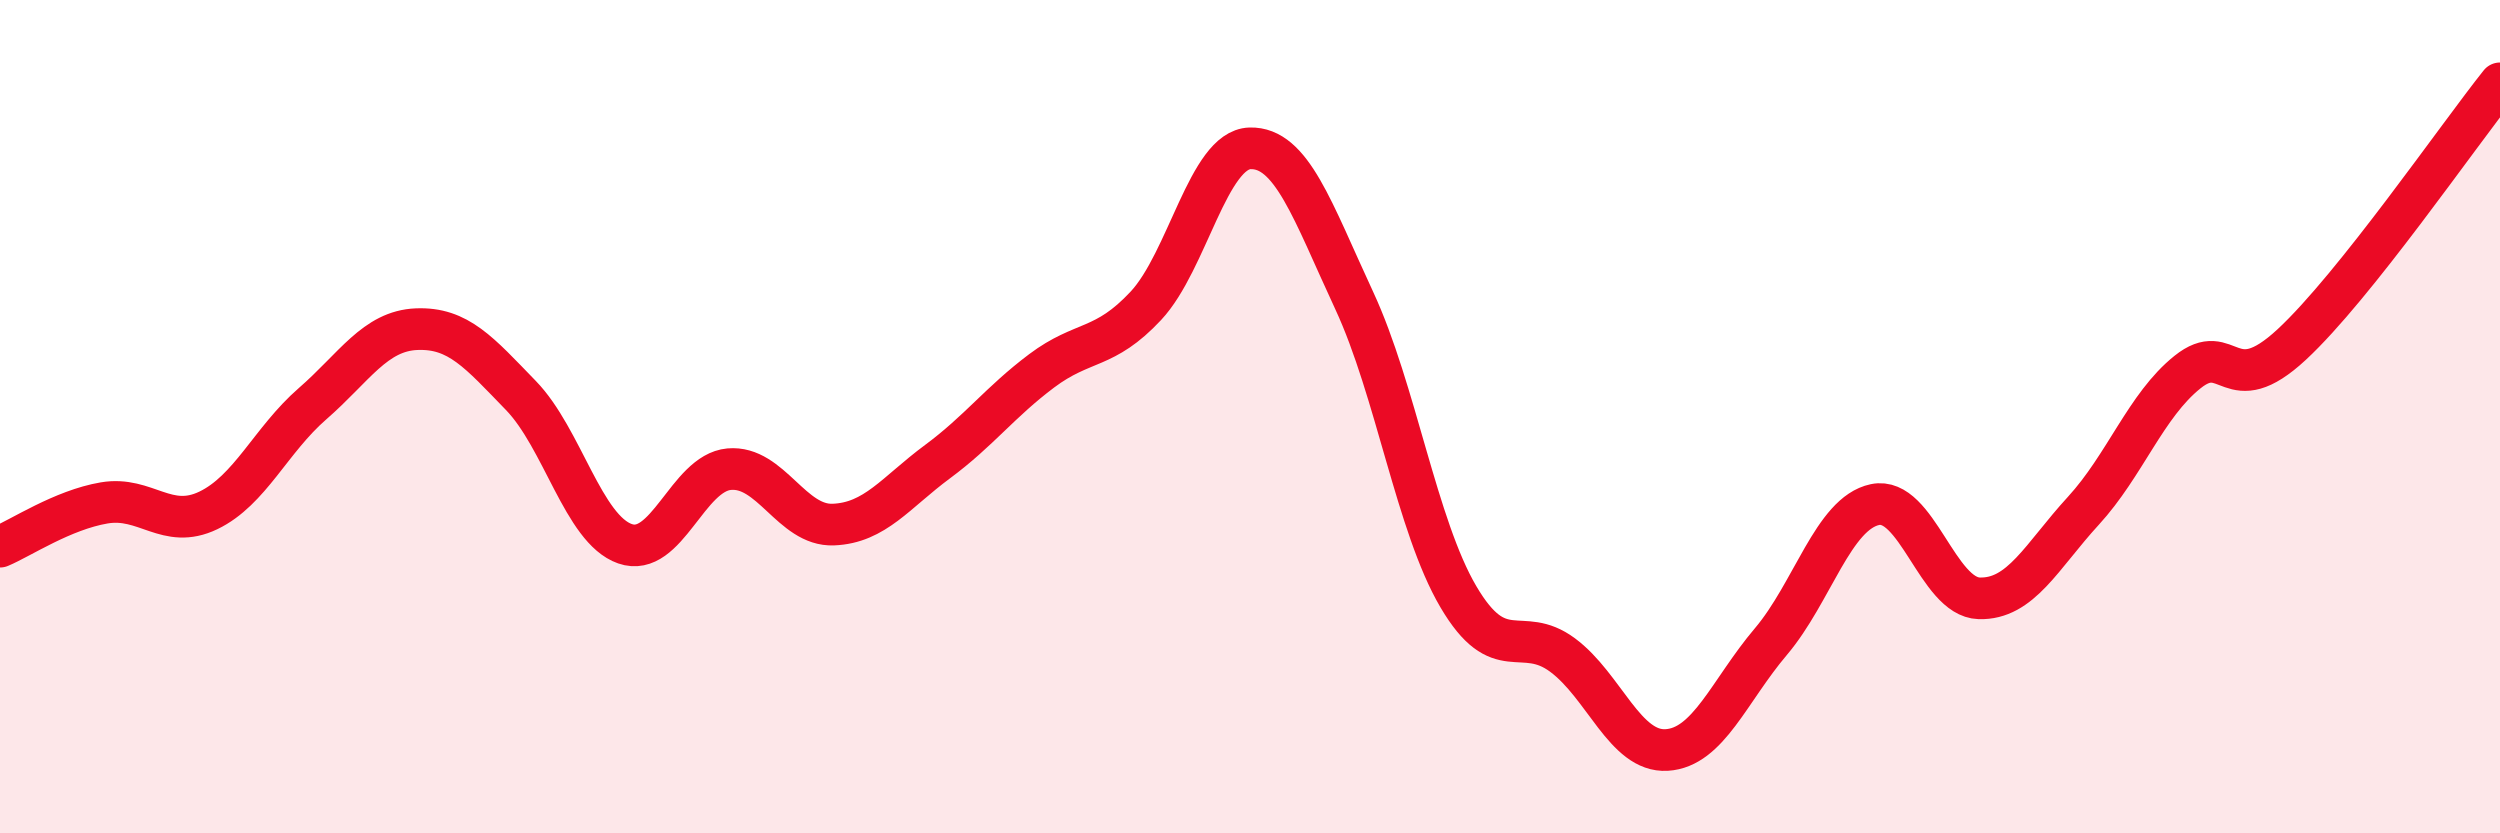
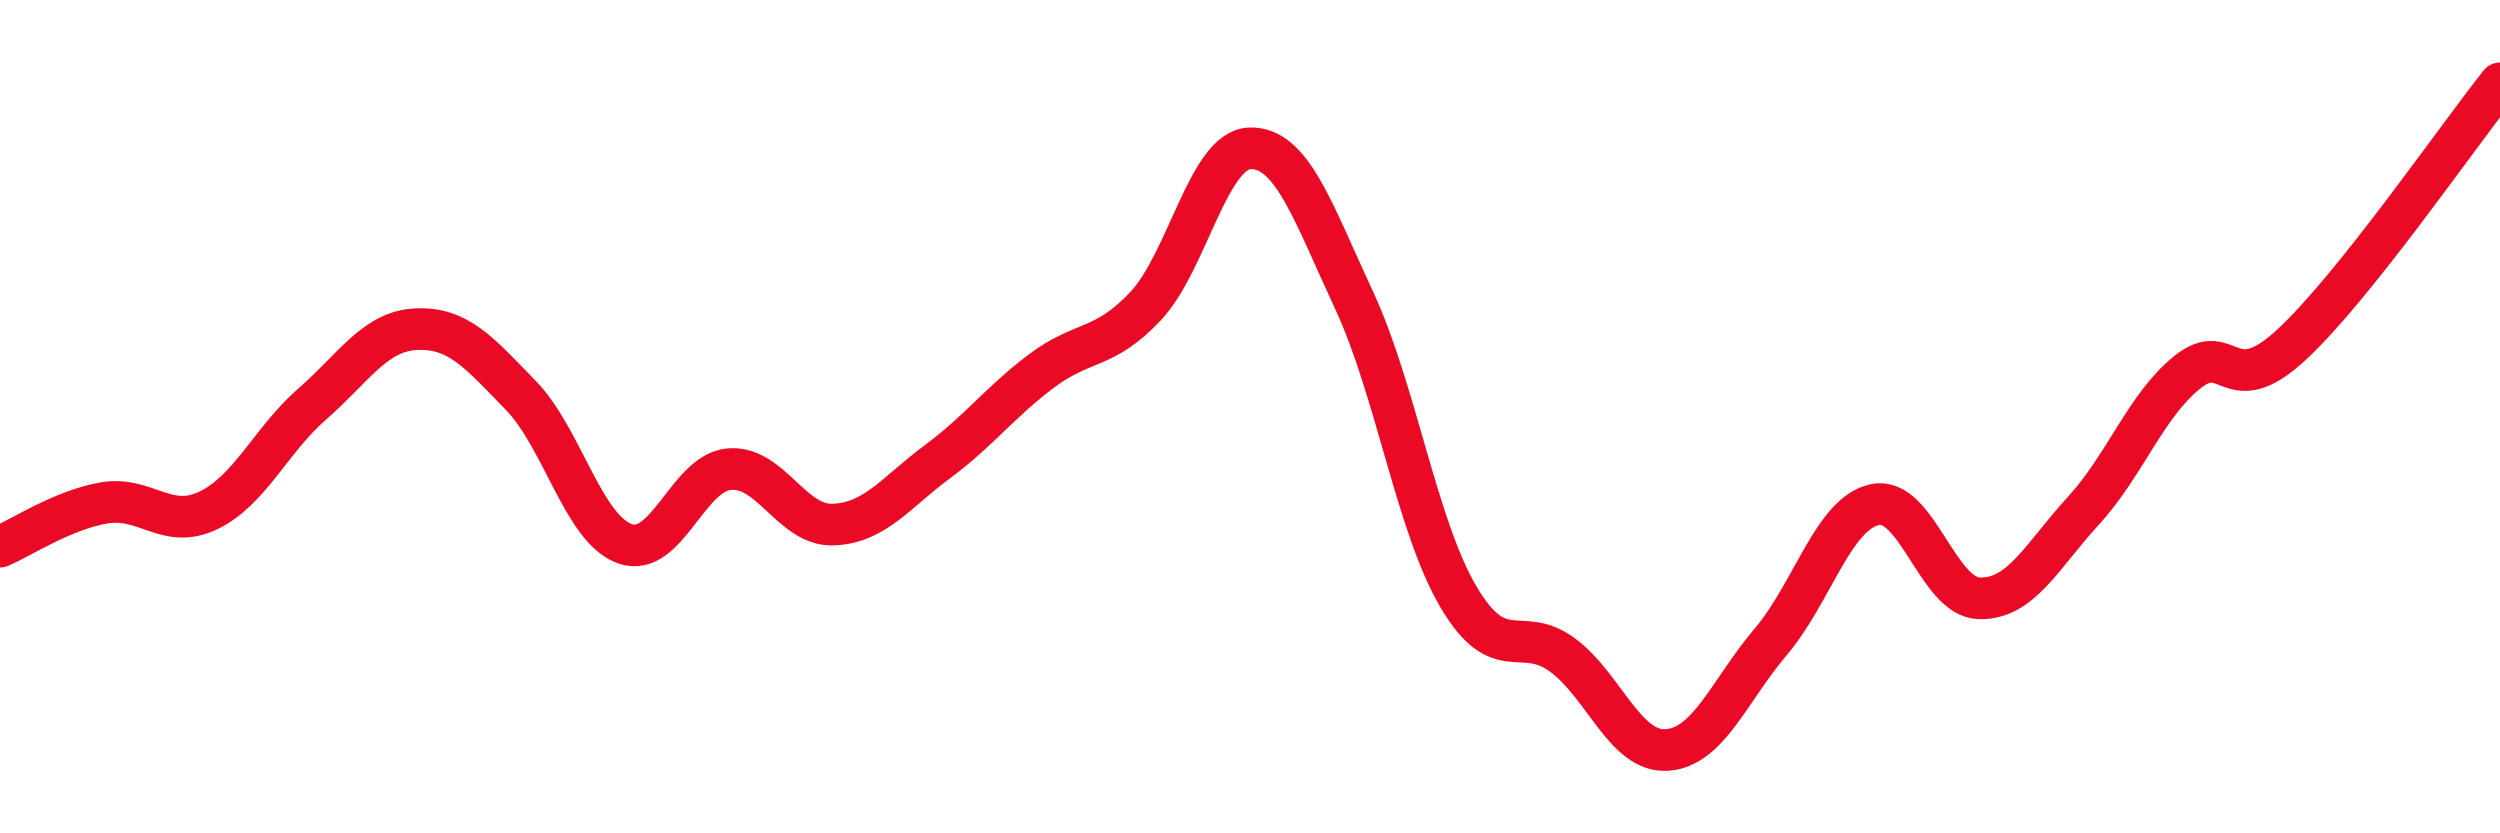
<svg xmlns="http://www.w3.org/2000/svg" width="60" height="20" viewBox="0 0 60 20">
-   <path d="M 0,13.12 C 0.5,12.91 1.5,12.24 2.5,12.07 C 3.5,11.9 4,12.73 5,12.25 C 6,11.77 6.5,10.56 7.5,9.69 C 8.5,8.82 9,7.94 10,7.9 C 11,7.86 11.5,8.46 12.5,9.49 C 13.5,10.52 14,12.7 15,13.05 C 16,13.4 16.5,11.35 17.5,11.26 C 18.5,11.17 19,12.63 20,12.59 C 21,12.55 21.5,11.82 22.5,11.08 C 23.5,10.34 24,9.65 25,8.9 C 26,8.15 26.5,8.41 27.5,7.34 C 28.5,6.27 29,3.59 30,3.56 C 31,3.53 31.5,5.06 32.5,7.21 C 33.5,9.36 34,12.62 35,14.32 C 36,16.02 36.5,14.98 37.5,15.72 C 38.5,16.46 39,18.06 40,18 C 41,17.94 41.5,16.58 42.5,15.4 C 43.5,14.22 44,12.32 45,12.11 C 46,11.9 46.5,14.33 47.5,14.36 C 48.5,14.39 49,13.35 50,12.26 C 51,11.17 51.5,9.73 52.5,8.93 C 53.5,8.13 53.5,9.66 55,8.27 C 56.5,6.88 59,3.25 60,2L60 20L0 20Z" fill="#EB0A25" opacity="0.1" stroke-linecap="round" stroke-linejoin="round" />
  <path d="M 0,13.12 C 0.5,12.91 1.5,12.24 2.5,12.07 C 3.5,11.9 4,12.73 5,12.25 C 6,11.77 6.5,10.56 7.5,9.69 C 8.5,8.82 9,7.94 10,7.9 C 11,7.86 11.5,8.46 12.5,9.49 C 13.5,10.52 14,12.7 15,13.05 C 16,13.4 16.5,11.35 17.5,11.26 C 18.5,11.17 19,12.63 20,12.59 C 21,12.55 21.5,11.82 22.5,11.08 C 23.5,10.34 24,9.65 25,8.9 C 26,8.15 26.5,8.41 27.5,7.34 C 28.5,6.27 29,3.59 30,3.56 C 31,3.53 31.5,5.06 32.5,7.21 C 33.5,9.36 34,12.62 35,14.32 C 36,16.02 36.5,14.98 37.5,15.72 C 38.5,16.46 39,18.06 40,18 C 41,17.94 41.5,16.58 42.5,15.4 C 43.5,14.22 44,12.32 45,12.11 C 46,11.9 46.5,14.33 47.5,14.36 C 48.5,14.39 49,13.35 50,12.26 C 51,11.17 51.5,9.73 52.5,8.93 C 53.5,8.13 53.5,9.66 55,8.27 C 56.5,6.88 59,3.25 60,2" stroke="#EB0A25" stroke-width="1" fill="none" stroke-linecap="round" stroke-linejoin="round" />
</svg>